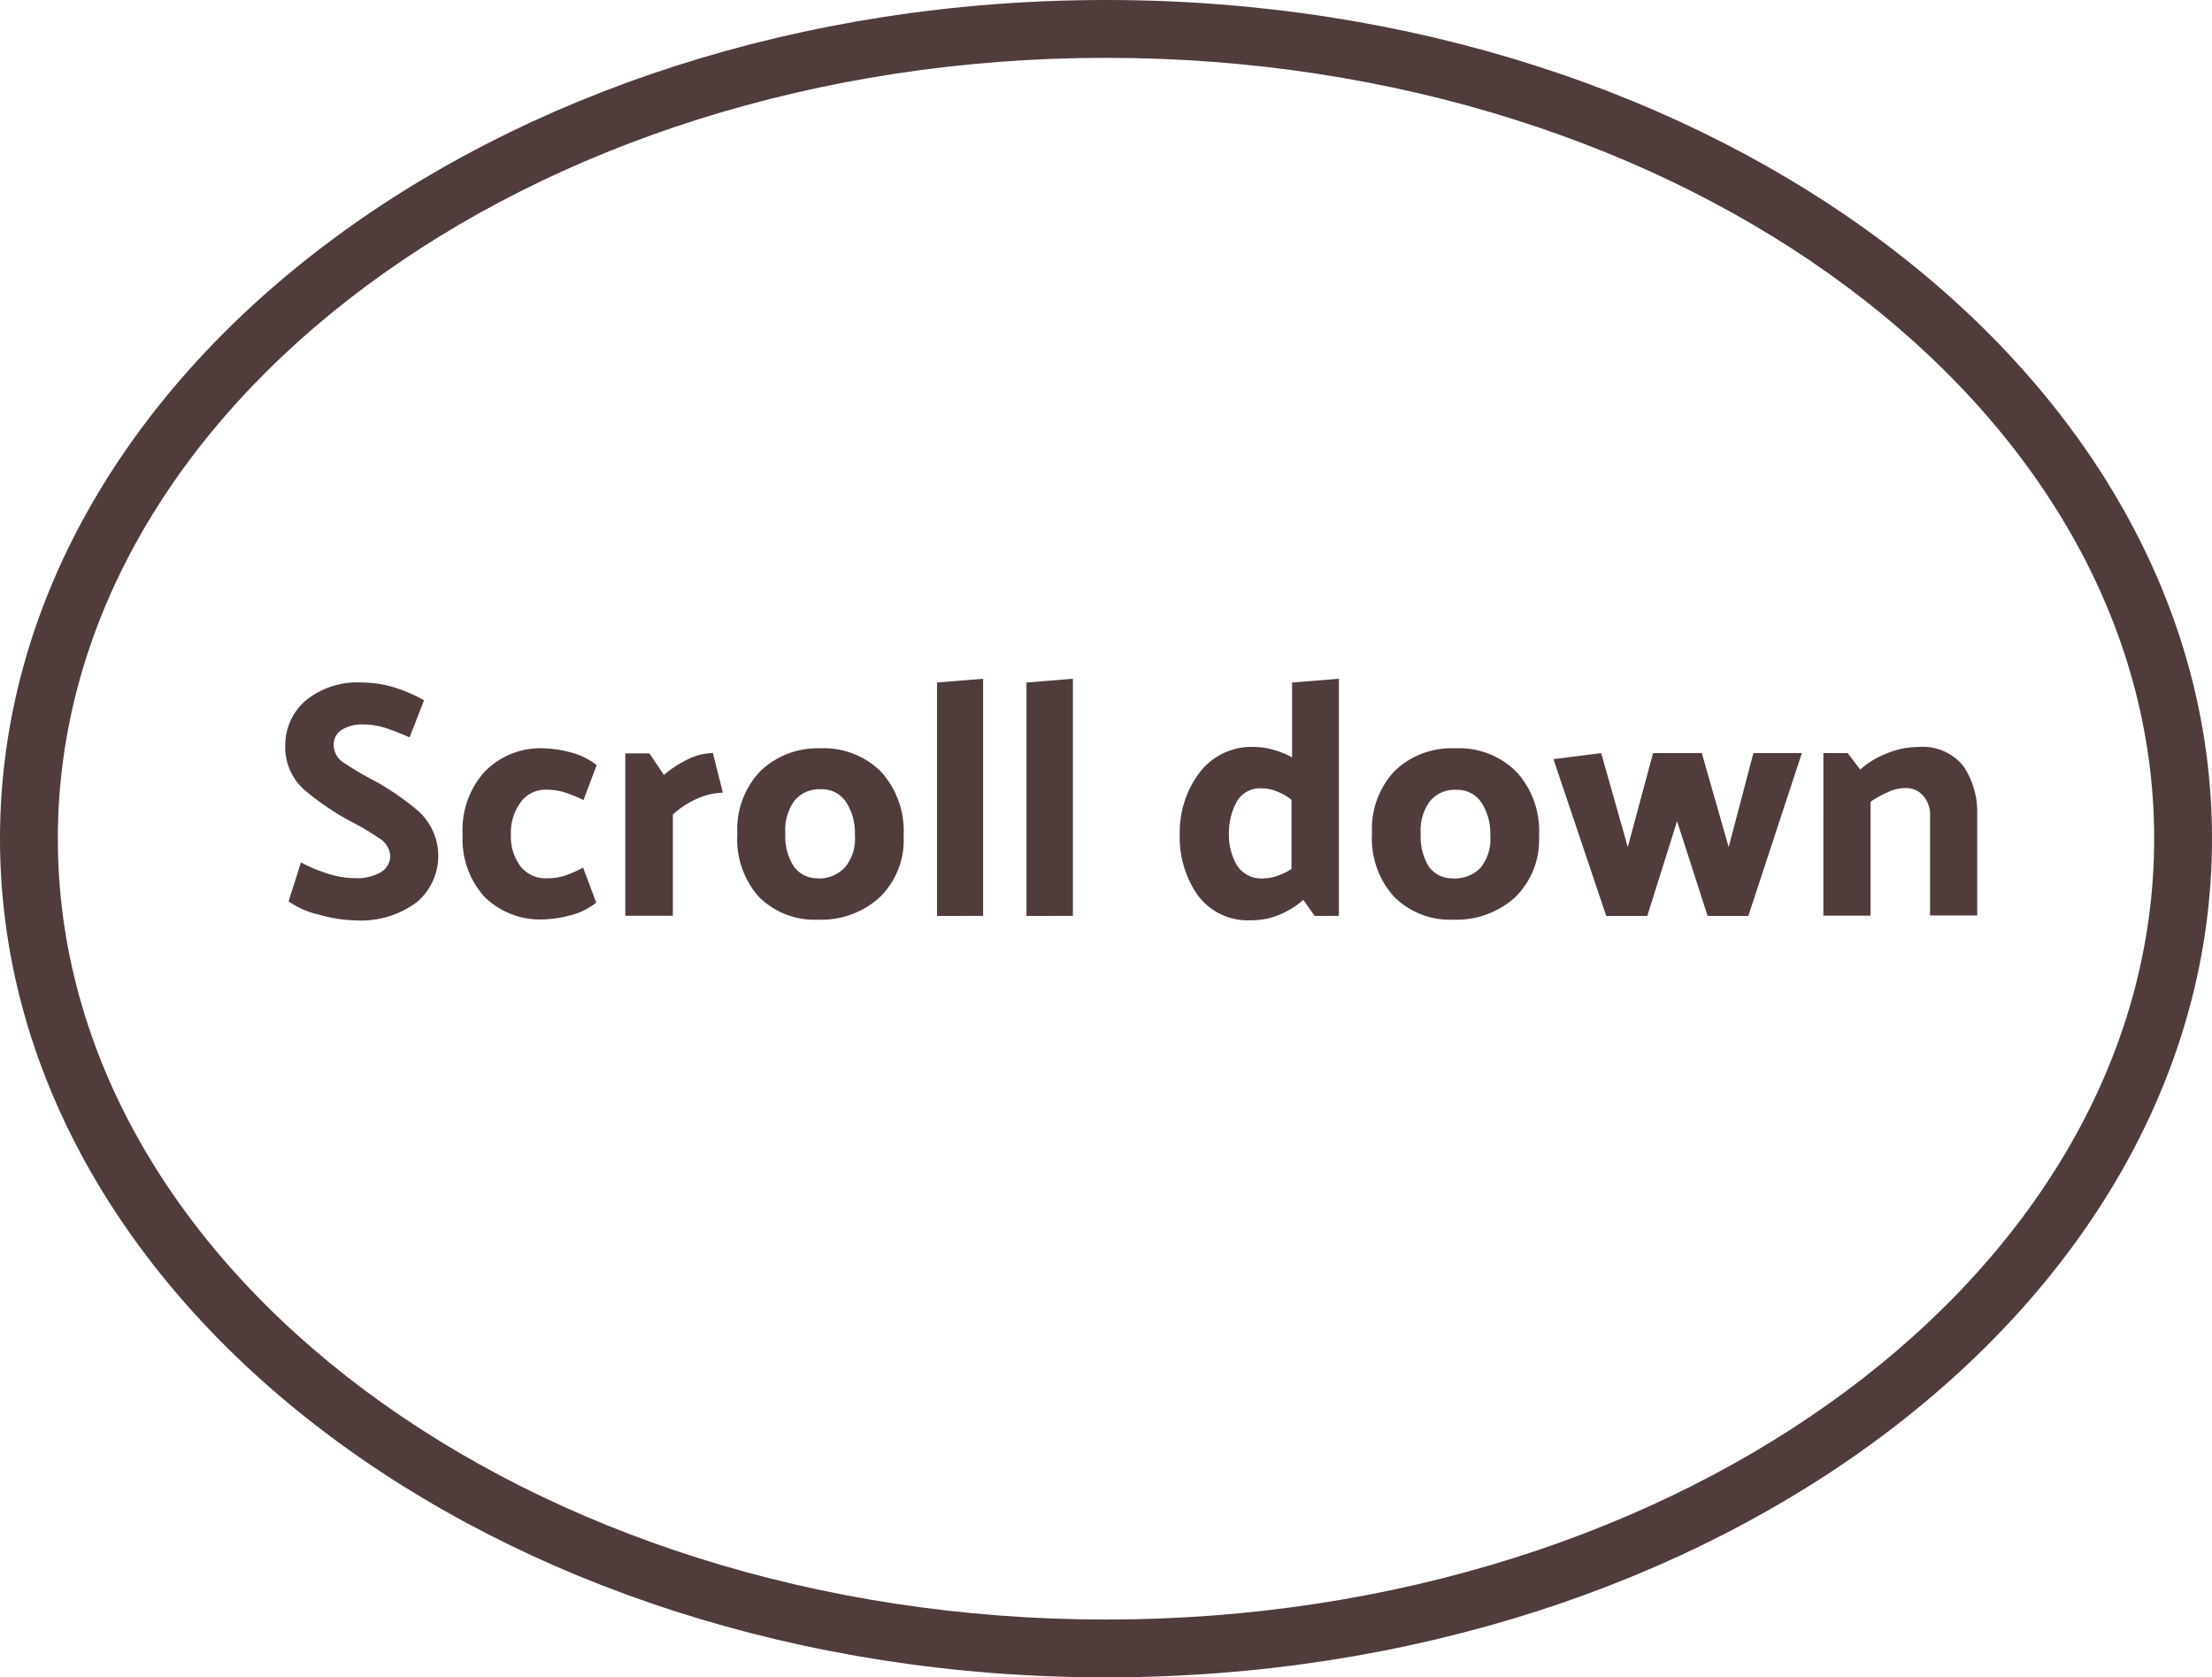
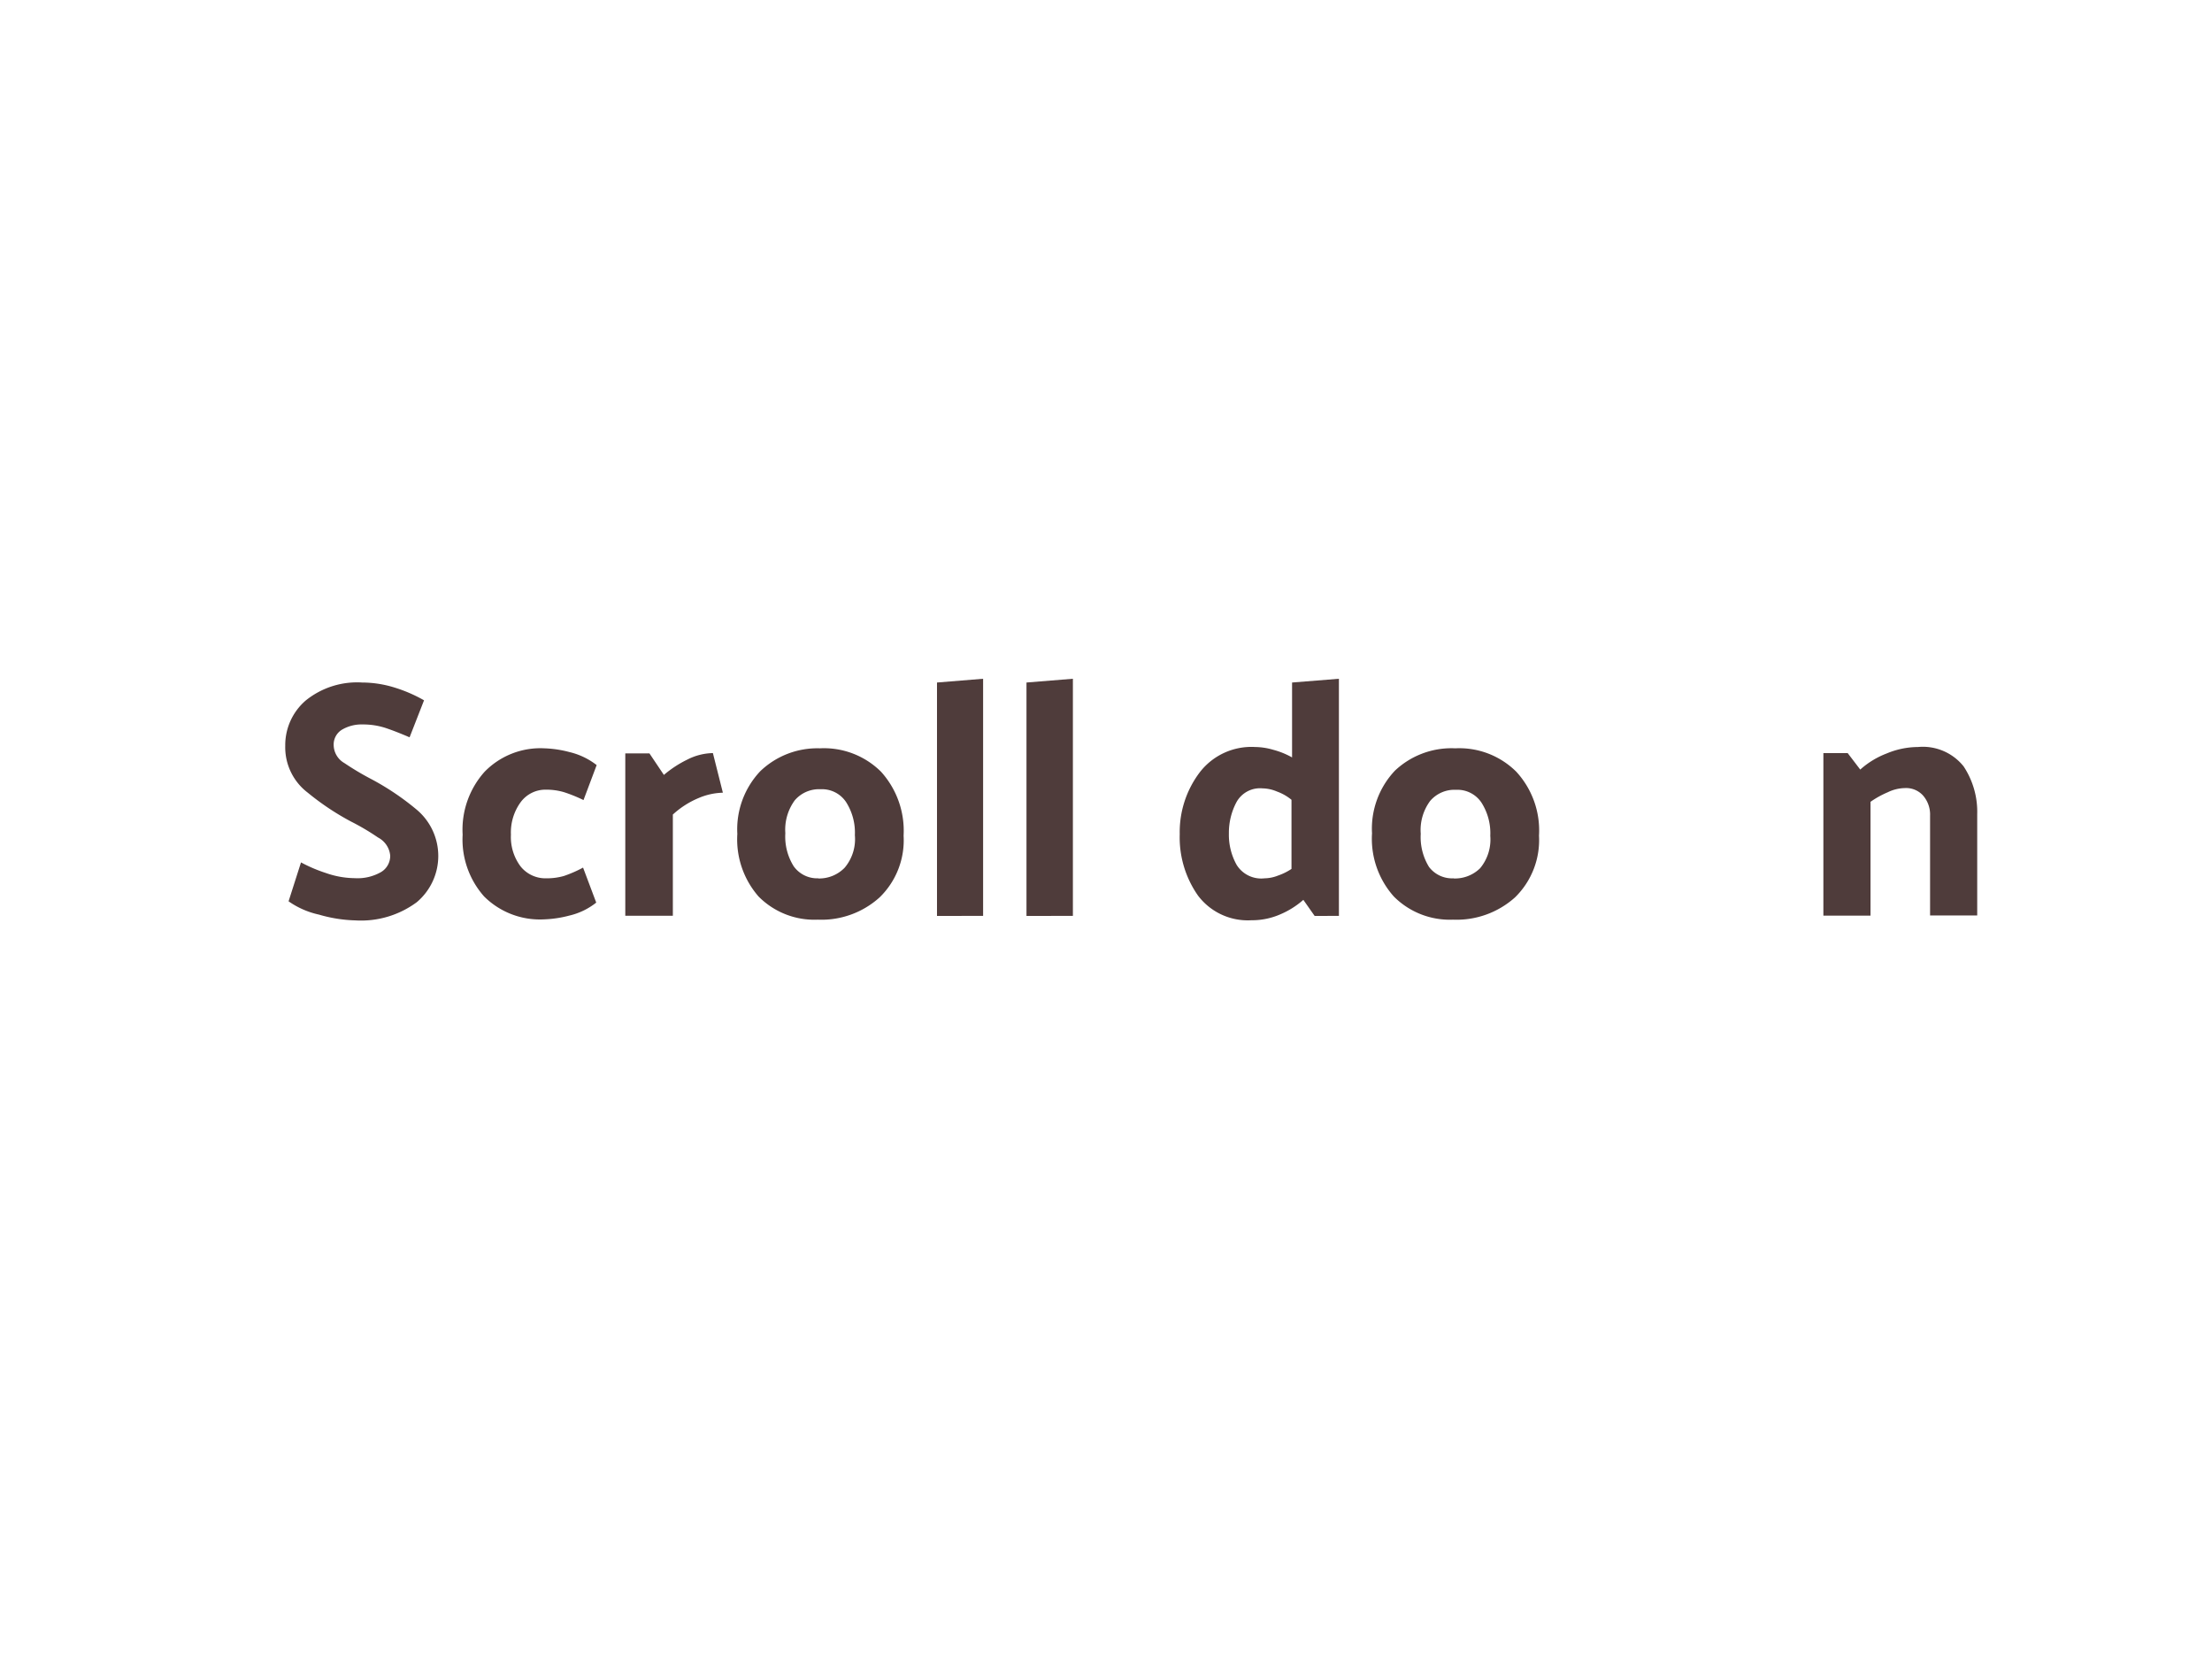
<svg xmlns="http://www.w3.org/2000/svg" id="圖層_1" data-name="圖層 1" viewBox="0 0 153 116">
  <defs>
    <style>.cls-1{fill:#4f3c3b;}</style>
  </defs>
-   <path class="cls-1" d="M76.5,4c40,0,72.5,24.22,72.5,54s-32.52,54-72.5,54S4,87.78,4,58,36.52,4,76.5,4m0-4C34.25,0,0,26,0,58s34.25,58,76.5,58S153,90,153,58,118.75,0,76.5,0Z" />
  <path class="cls-1" d="M19.73,51.57a4.07,4.07,0,0,1,1.42-3.13,5.65,5.65,0,0,1,3.9-1.24,7.63,7.63,0,0,1,2.28.36,10.1,10.1,0,0,1,2,.87l-1,2.56c-.58-.25-1.11-.46-1.61-.63a5,5,0,0,0-1.63-.26,2.66,2.66,0,0,0-1.45.37,1.2,1.2,0,0,0-.56,1.07,1.46,1.46,0,0,0,.74,1.23,19.52,19.52,0,0,0,1.92,1.14A18.19,18.19,0,0,1,28.83,56a4.18,4.18,0,0,1,0,6.39,6.48,6.48,0,0,1-4.26,1.26,9.82,9.82,0,0,1-2.51-.4,5.8,5.8,0,0,1-2.1-.92l.86-2.69a10.39,10.39,0,0,0,1.71.73,6.2,6.2,0,0,0,2,.36,3.27,3.27,0,0,0,1.84-.43,1.3,1.3,0,0,0,.62-1.13,1.57,1.57,0,0,0-.84-1.25,16.3,16.3,0,0,0-1.86-1.1,18.09,18.09,0,0,1-3-2A3.94,3.94,0,0,1,19.73,51.57Z" />
  <path class="cls-1" d="M37.78,54.61a2.13,2.13,0,0,0-1.77.87,3.55,3.55,0,0,0-.67,2.24,3.38,3.38,0,0,0,.67,2.2,2.2,2.2,0,0,0,1.77.82A4.33,4.33,0,0,0,39,60.58,8.73,8.73,0,0,0,40.33,60l.91,2.42a4.72,4.72,0,0,1-1.87.9,7.86,7.86,0,0,1-1.75.26A5.47,5.47,0,0,1,33.49,62,5.93,5.93,0,0,1,32,57.72a6,6,0,0,1,1.52-4.35,5.39,5.39,0,0,1,4.13-1.62,7.71,7.71,0,0,1,1.74.26,4.89,4.89,0,0,1,1.88.9l-.91,2.42A10.17,10.17,0,0,0,39,54.78,4.32,4.32,0,0,0,37.78,54.61Z" />
  <path class="cls-1" d="M49.31,52.08,50,54.82a4.53,4.53,0,0,0-1.68.37,6.1,6.1,0,0,0-1.78,1.14v7H43.25V52.1h1.67l1,1.49a7.64,7.64,0,0,1,1.6-1.05A4.05,4.05,0,0,1,49.31,52.08Z" />
  <path class="cls-1" d="M56.71,51.75a5.6,5.6,0,0,1,4.23,1.62,6.08,6.08,0,0,1,1.56,4.42,5.5,5.5,0,0,1-1.66,4.27,6,6,0,0,1-4.28,1.54A5.43,5.43,0,0,1,52.47,62,6,6,0,0,1,51,57.67a5.84,5.84,0,0,1,1.59-4.34A5.7,5.7,0,0,1,56.71,51.75Zm-.11,9A2.45,2.45,0,0,0,58.43,60a3.07,3.07,0,0,0,.7-2.24,3.92,3.92,0,0,0-.62-2.31,2,2,0,0,0-1.75-.87,2.21,2.21,0,0,0-1.79.77,3.43,3.43,0,0,0-.65,2.27,3.86,3.86,0,0,0,.58,2.29A2,2,0,0,0,56.6,60.74Z" />
  <path class="cls-1" d="M68,46.94v16.4H64.81V47.2Z" />
  <path class="cls-1" d="M74.21,46.94v16.4H71V47.2Z" />
  <path class="cls-1" d="M92.61,46.94v16.4H90.93l-.78-1.11a5.88,5.88,0,0,1-1.59,1,4.88,4.88,0,0,1-2,.41,4.31,4.31,0,0,1-3.7-1.71,7,7,0,0,1-1.26-4.24A6.84,6.84,0,0,1,83,53.39a4.51,4.51,0,0,1,3.82-1.73,4.57,4.57,0,0,1,1.24.19,5.54,5.54,0,0,1,1.31.53V47.2Zm-5.14,13.8a2.61,2.61,0,0,0,.93-.19,4,4,0,0,0,.93-.46V55.31a3.38,3.38,0,0,0-1-.57,2.65,2.65,0,0,0-1-.22,1.86,1.86,0,0,0-1.83,1A4.52,4.52,0,0,0,85,57.63a4.28,4.28,0,0,0,.53,2.17A2,2,0,0,0,87.47,60.74Z" />
  <path class="cls-1" d="M100.66,51.75a5.59,5.59,0,0,1,4.22,1.62,6,6,0,0,1,1.57,4.42,5.54,5.54,0,0,1-1.66,4.27,6.05,6.05,0,0,1-4.29,1.54A5.46,5.46,0,0,1,96.41,62a6,6,0,0,1-1.51-4.37,5.84,5.84,0,0,1,1.59-4.34A5.7,5.7,0,0,1,100.66,51.75Zm-.11,9a2.48,2.48,0,0,0,1.83-.71,3.11,3.11,0,0,0,.7-2.24,3.92,3.92,0,0,0-.62-2.31,2,2,0,0,0-1.75-.87,2.21,2.21,0,0,0-1.79.77,3.38,3.38,0,0,0-.65,2.27,3.93,3.93,0,0,0,.57,2.29A2,2,0,0,0,100.55,60.74Z" />
-   <path class="cls-1" d="M118.11,63.34,116,56.79l-2.06,6.55h-2.84L107.45,52.5l3.3-.42,1.84,6.5,1.75-6.5h3.37l1.86,6.5,1.71-6.5h3.35l-3.7,11.26Z" />
  <path class="cls-1" d="M132.66,51.66A3.61,3.61,0,0,1,135.82,53a5.69,5.69,0,0,1,.94,3.31v7H133.5v-6.9A2,2,0,0,0,133,55a1.58,1.58,0,0,0-1.25-.5,2.83,2.83,0,0,0-1.18.29,6.43,6.43,0,0,0-1.19.66v7.87h-3.26V52.08h1.68l.87,1.14a5.85,5.85,0,0,1,1.82-1.11A5.66,5.66,0,0,1,132.66,51.66Z" />
</svg>